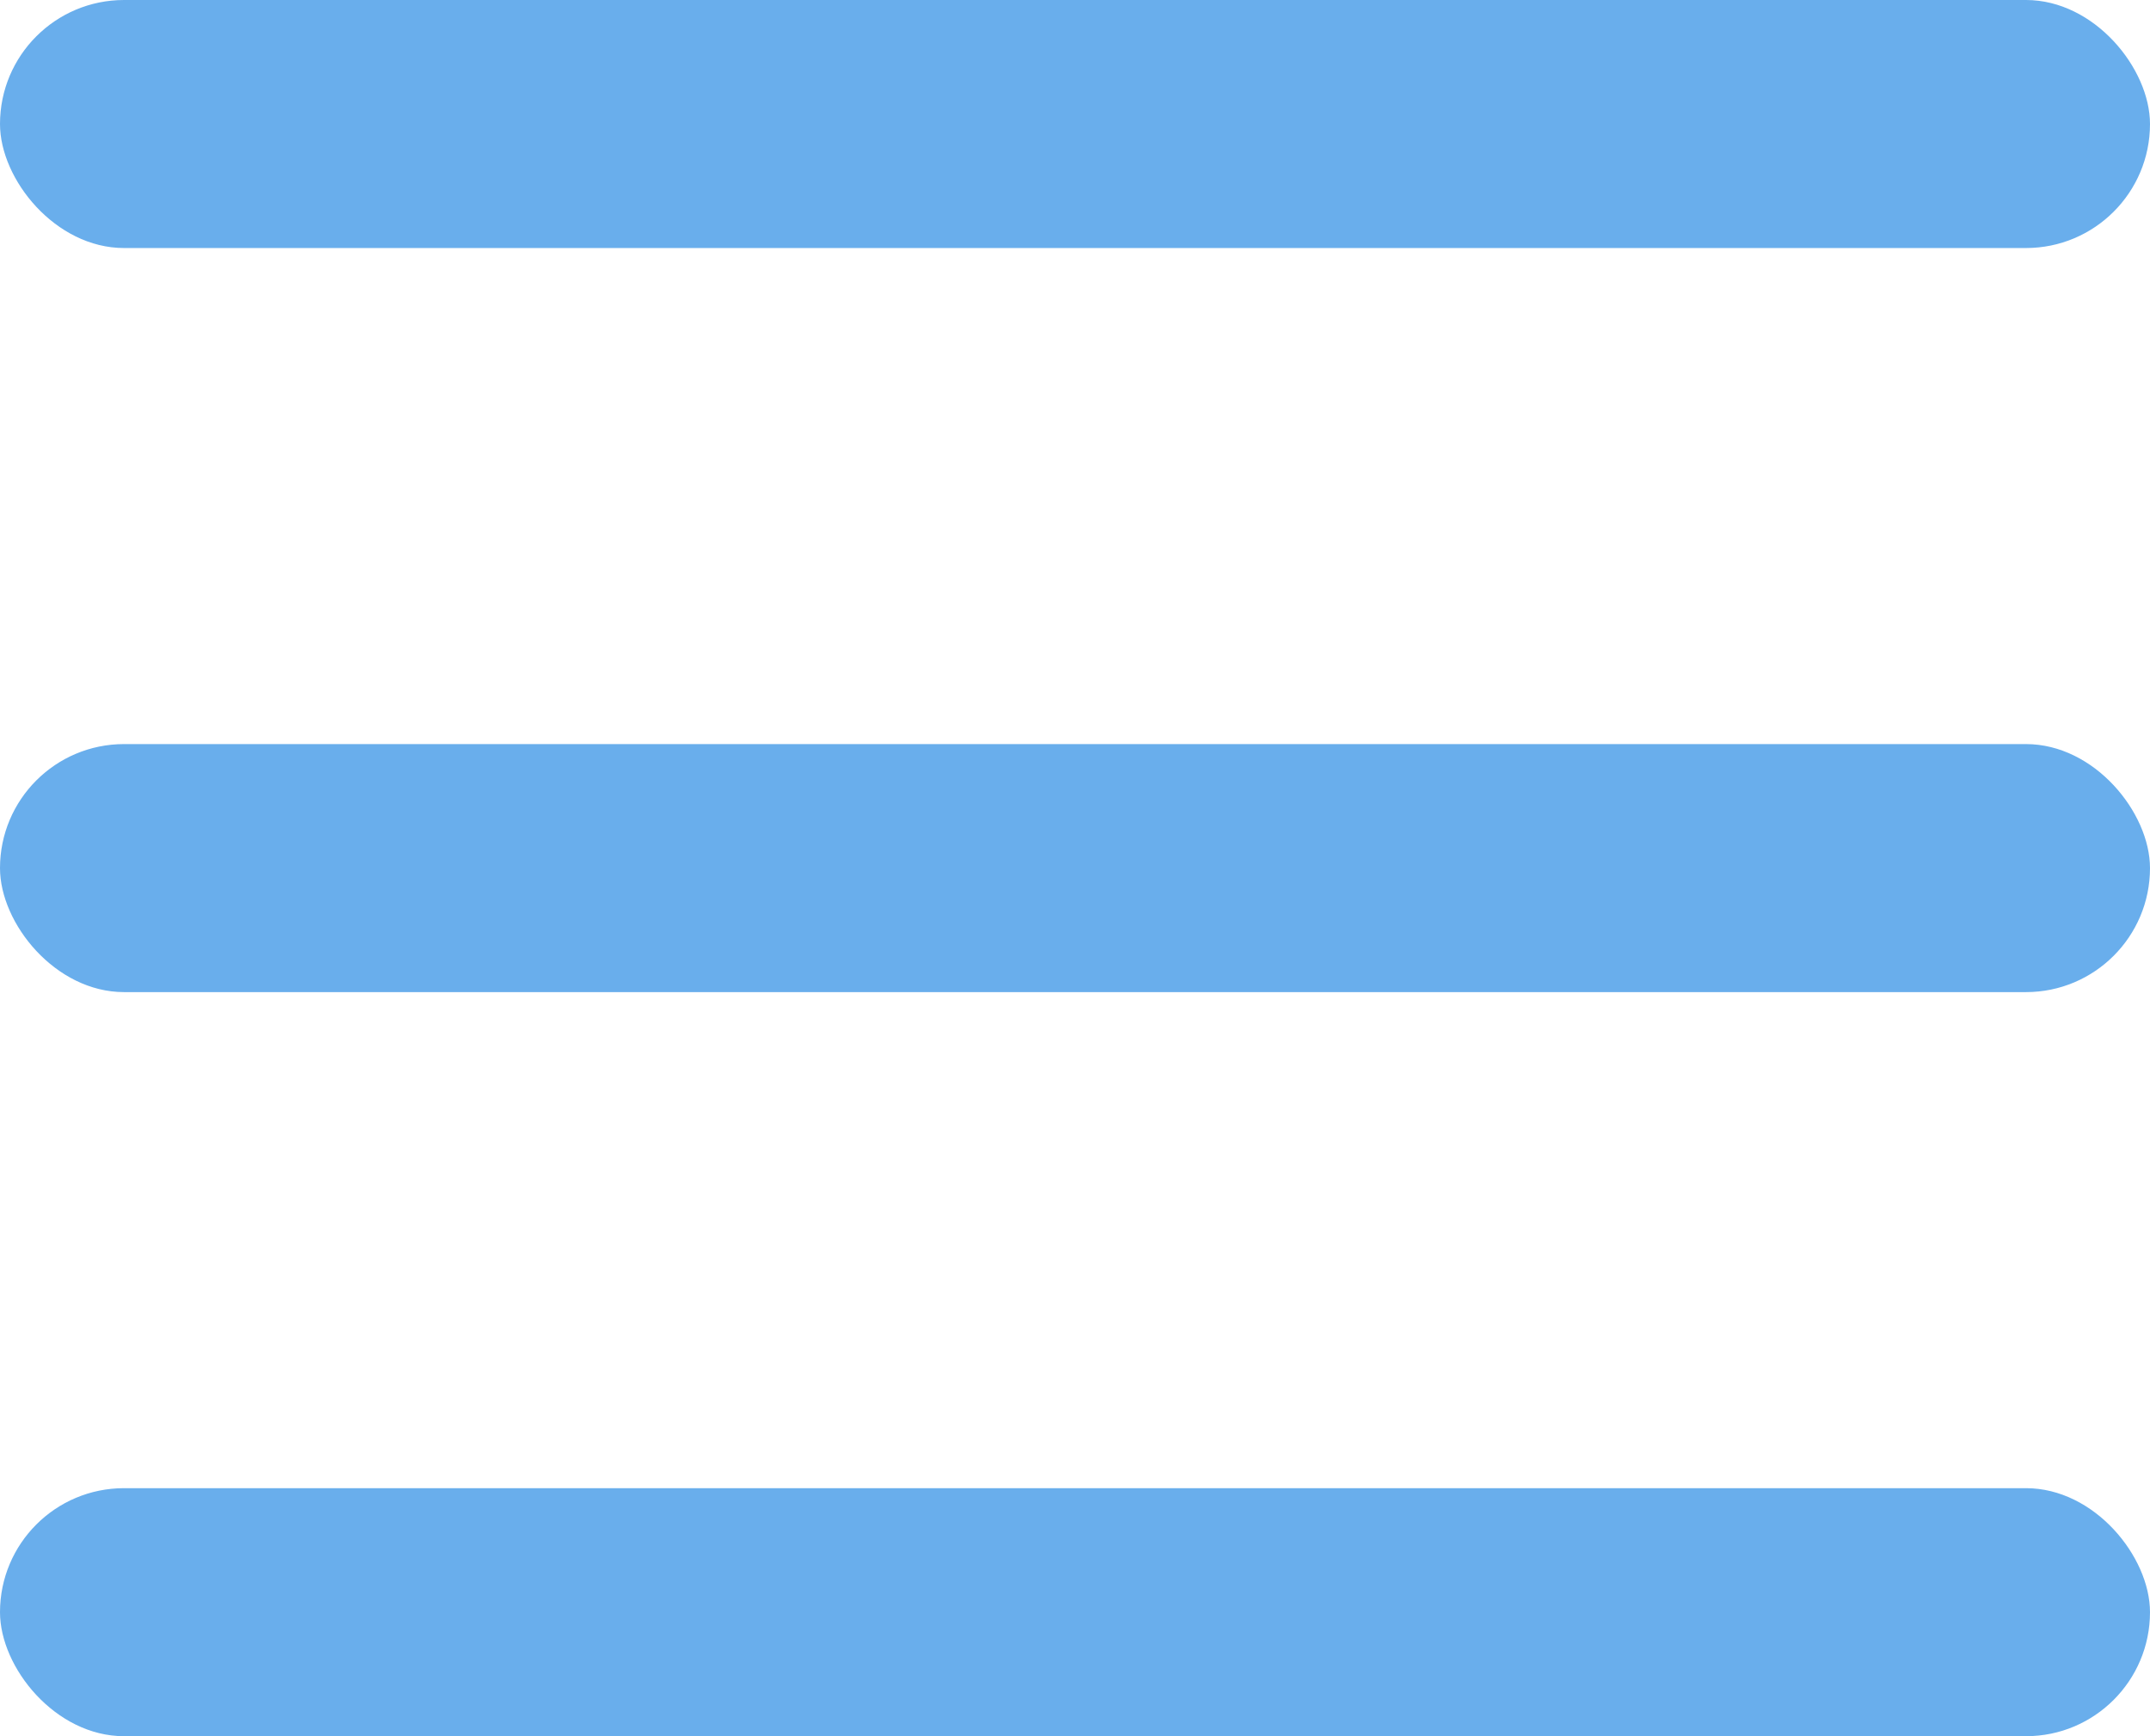
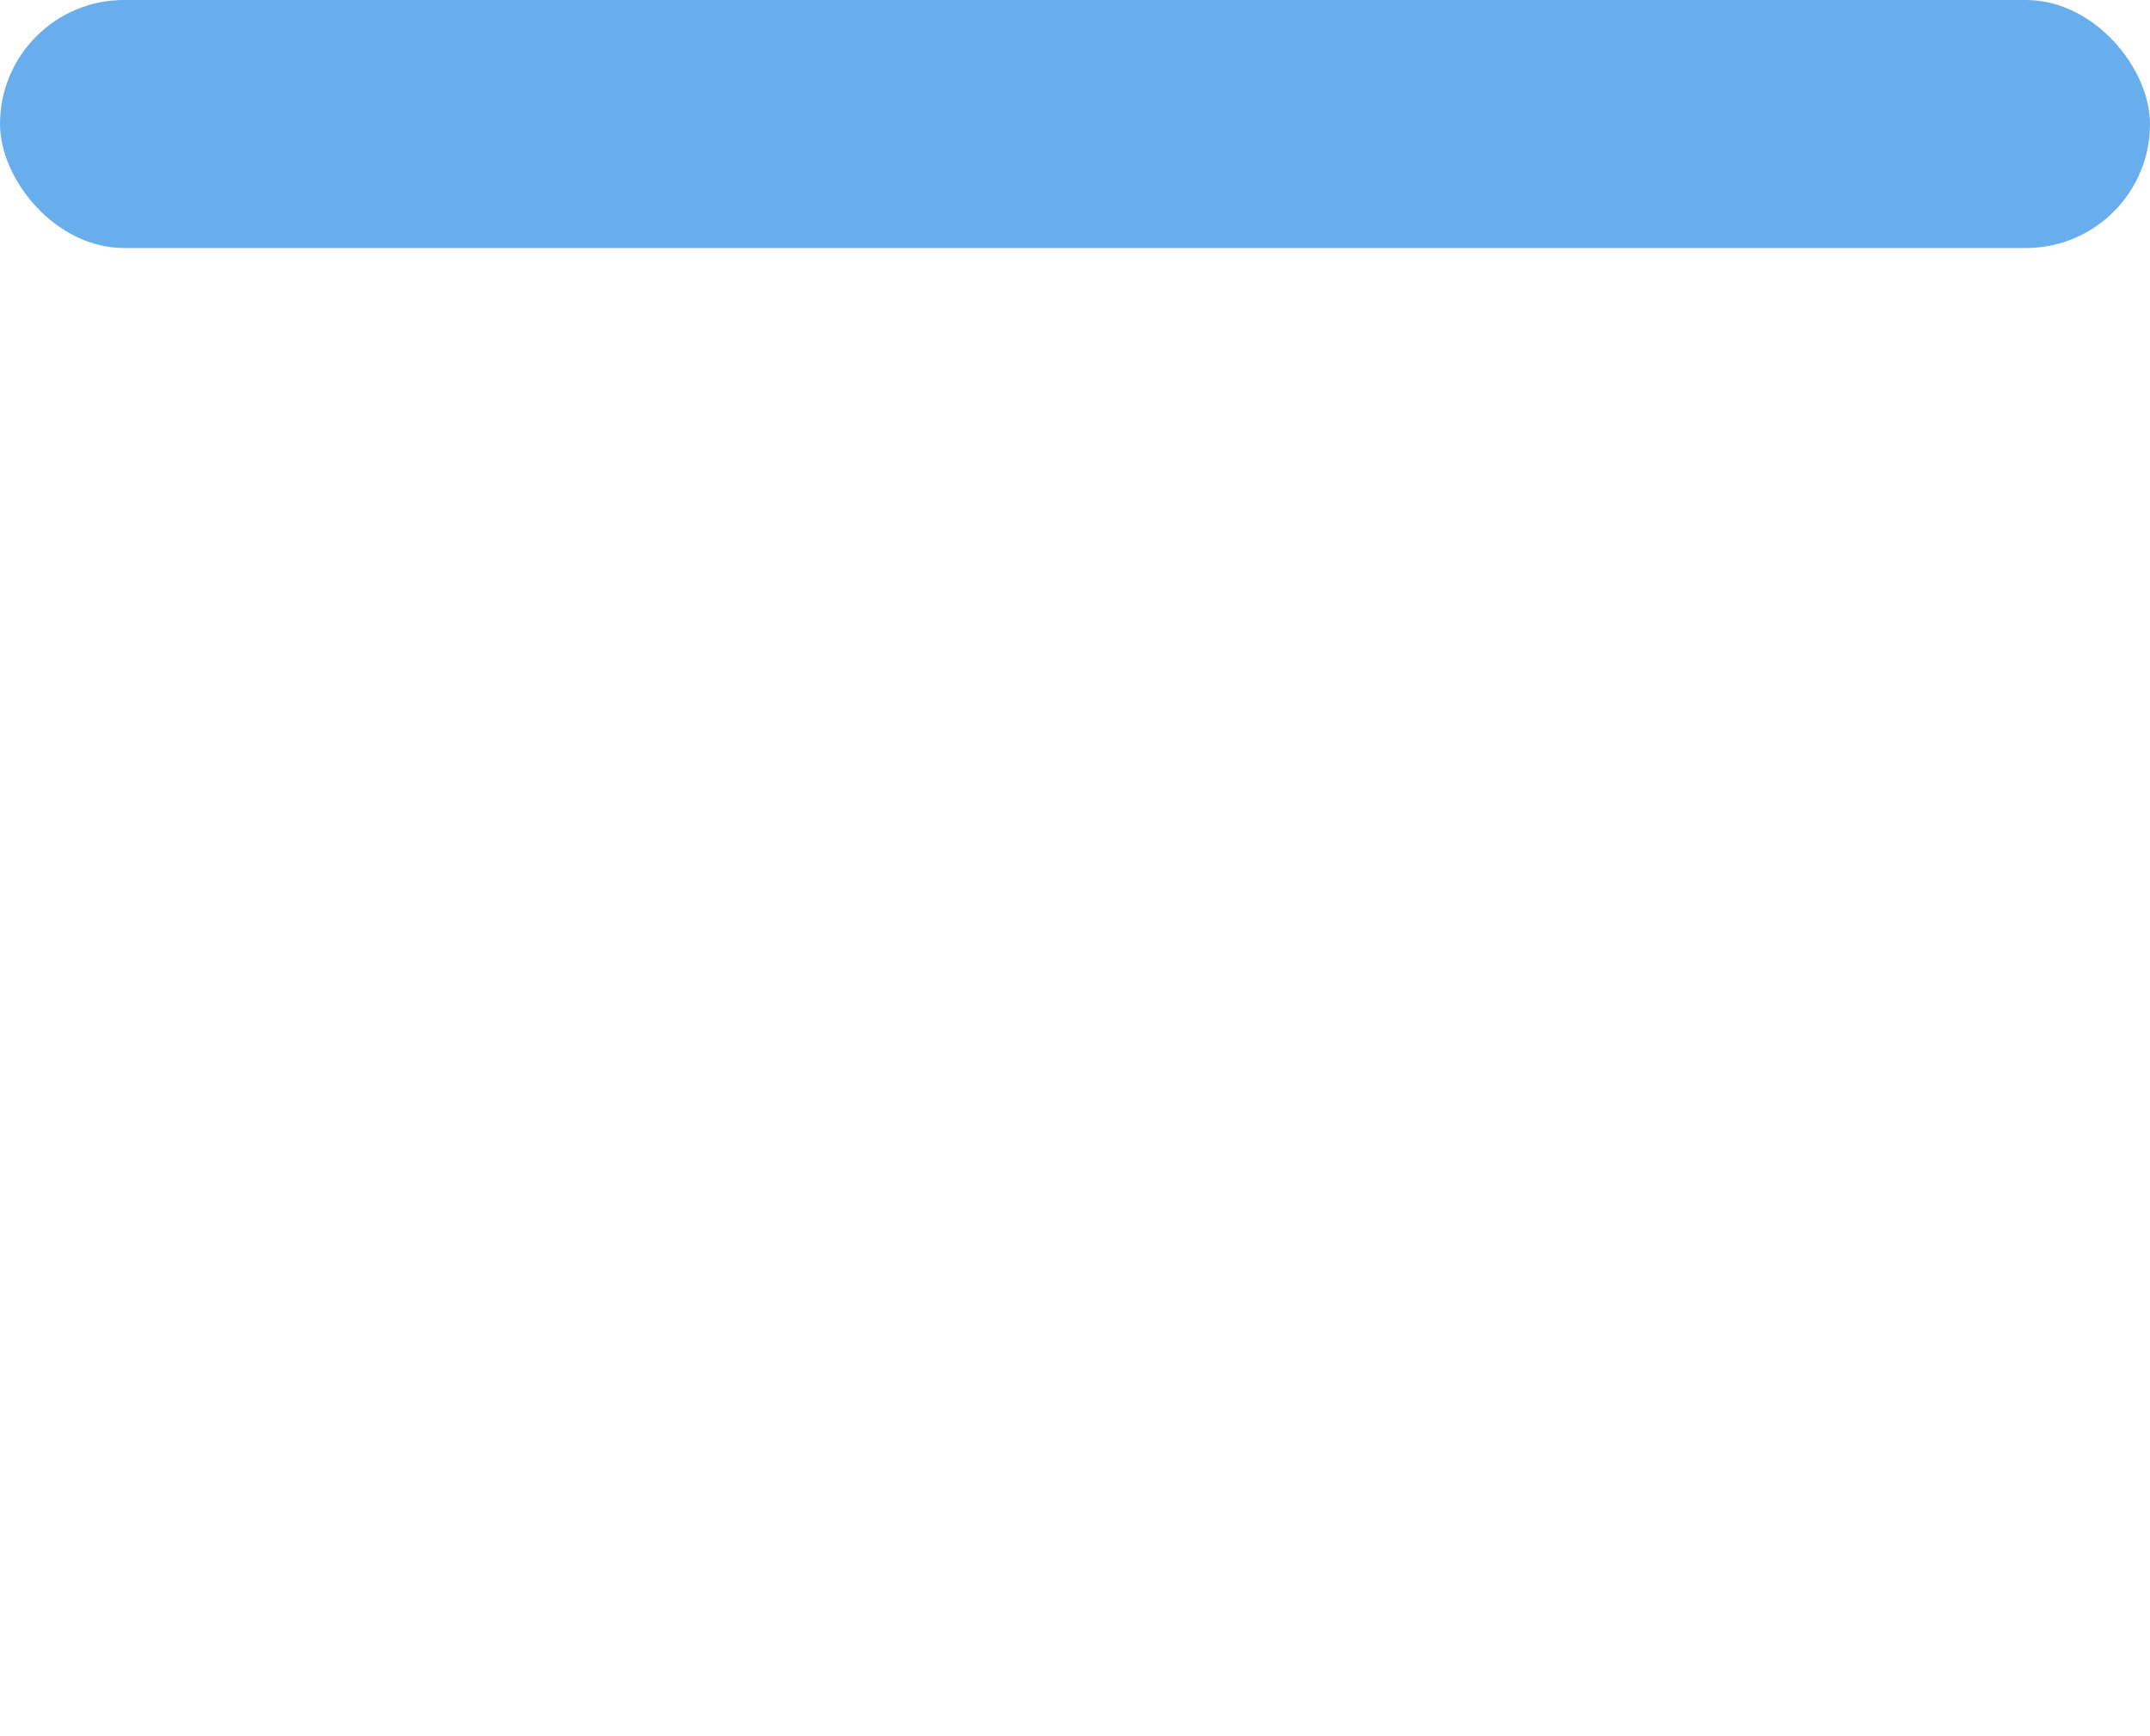
<svg xmlns="http://www.w3.org/2000/svg" width="26" height="21" viewBox="0 0 26 21">
  <g id="Grupo_355" data-name="Grupo 355" transform="translate(0 -0.422)">
    <rect id="Rectángulo_134" data-name="Rectángulo 134" width="26" height="3" rx="1.5" transform="translate(0 0.422)" fill="#69aeec" />
-     <rect id="Rectángulo_135" data-name="Rectángulo 135" width="26" height="3" rx="1.5" transform="translate(0 9.422)" fill="#69aeec" />
-     <rect id="Rectángulo_136" data-name="Rectángulo 136" width="26" height="3" rx="1.5" transform="translate(0 18.422)" fill="#69aeec" />
  </g>
</svg>